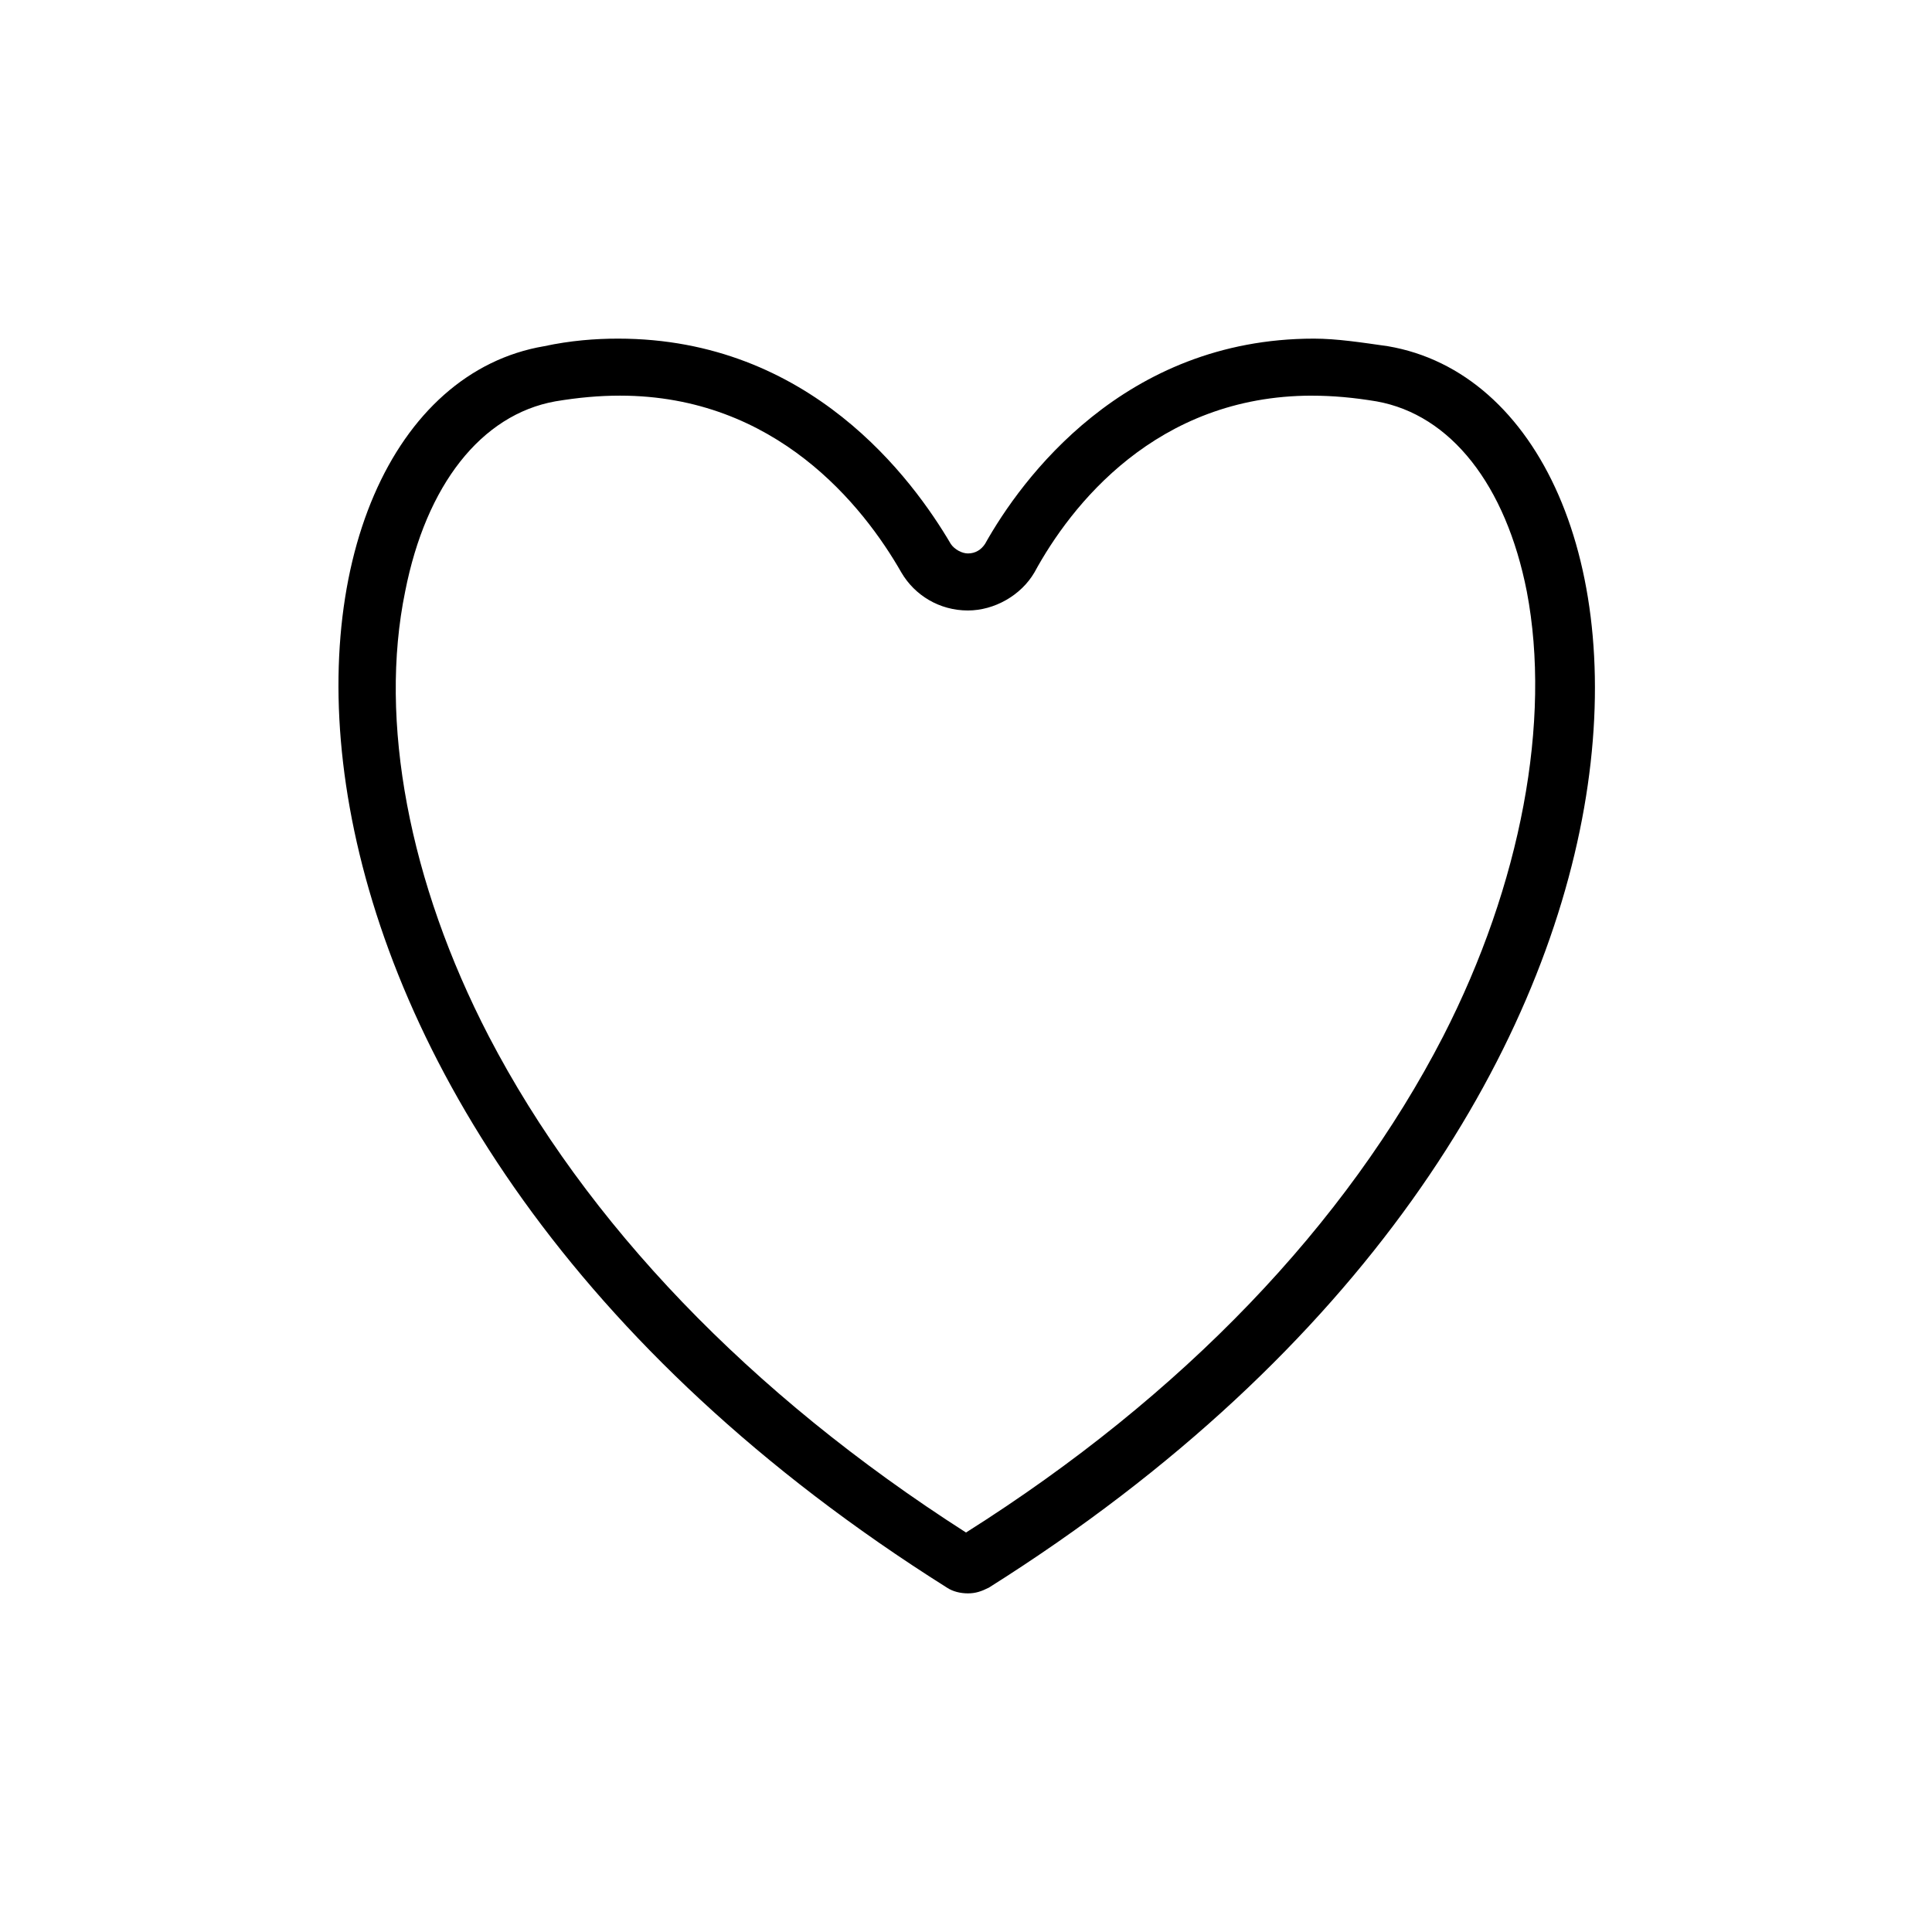
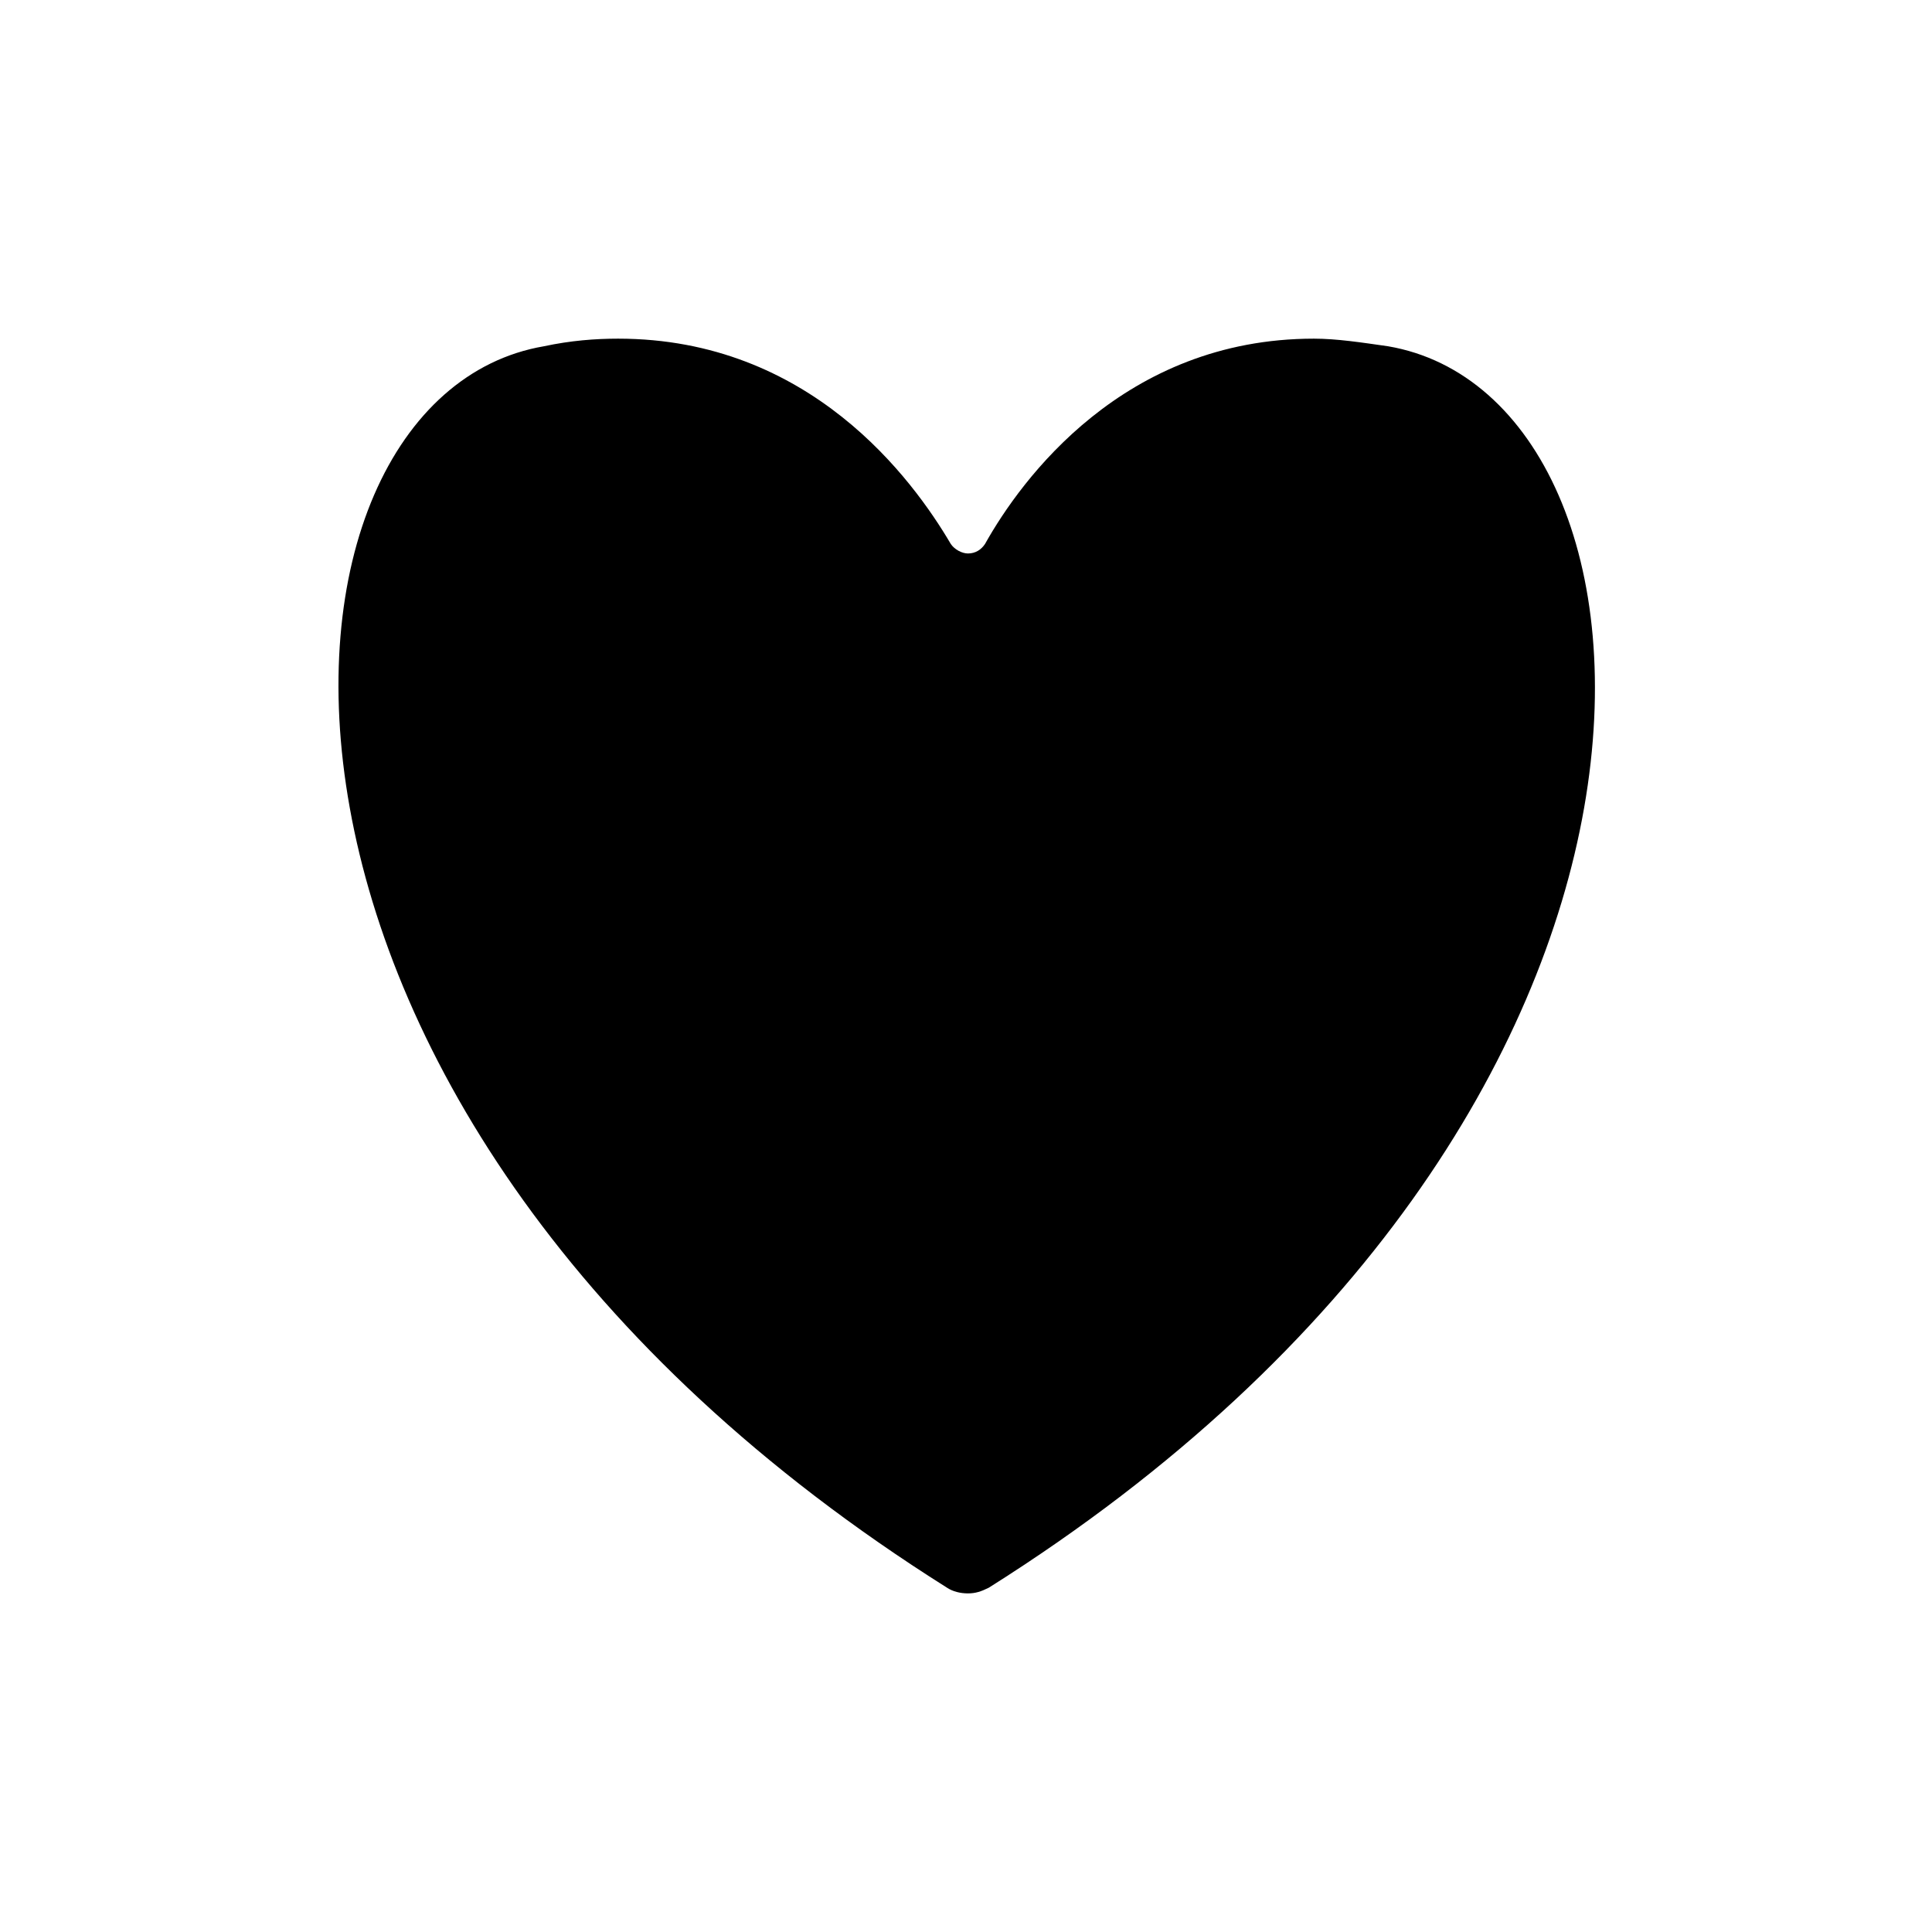
<svg xmlns="http://www.w3.org/2000/svg" fill="#000000" width="800px" height="800px" version="1.1" viewBox="144 144 512 512">
-   <path d="m491.69 248.86c5.543 0 11.082 0.504 17.129 1.512 19.648 3.527 34.258 22.168 39.801 50.383 6.551 34.258-1.512 77.586-22.168 117.89-25.691 49.875-69.02 95.219-126.45 131.49-57.434-36.777-100.76-82.121-126.46-131.5-21.16-40.809-29.223-83.633-22.168-117.89 5.543-28.215 20.152-46.855 39.801-50.383 6.047-1.008 11.586-1.512 17.129-1.512 41.312 0 64.488 29.223 74.562 46.855 3.527 6.047 10.078 10.078 17.633 10.078 7.055 0 14.105-4.031 17.633-10.078 9.574-17.629 32.246-46.852 73.559-46.852m-183.89-15.113c-6.047 0-12.594 0.504-19.648 2.016-79.602 13.602-93.203 203.04 106.81 328.99 1.512 1.008 3.527 1.512 5.543 1.512s3.527-0.504 5.543-1.512c200.01-125.95 185.4-315.38 105.8-328.99-7.055-1.008-13.602-2.016-19.648-2.016-50.383 0-77.586 37.281-87.16 54.41-1.008 1.512-2.519 2.519-4.535 2.519-1.512 0-3.527-1.008-4.535-2.519-10.078-17.129-37.281-54.41-88.168-54.41z" />
+   <path d="m491.69 248.86m-183.89-15.113c-6.047 0-12.594 0.504-19.648 2.016-79.602 13.602-93.203 203.04 106.81 328.99 1.512 1.008 3.527 1.512 5.543 1.512s3.527-0.504 5.543-1.512c200.01-125.95 185.4-315.38 105.8-328.99-7.055-1.008-13.602-2.016-19.648-2.016-50.383 0-77.586 37.281-87.16 54.41-1.008 1.512-2.519 2.519-4.535 2.519-1.512 0-3.527-1.008-4.535-2.519-10.078-17.129-37.281-54.41-88.168-54.41z" />
</svg>